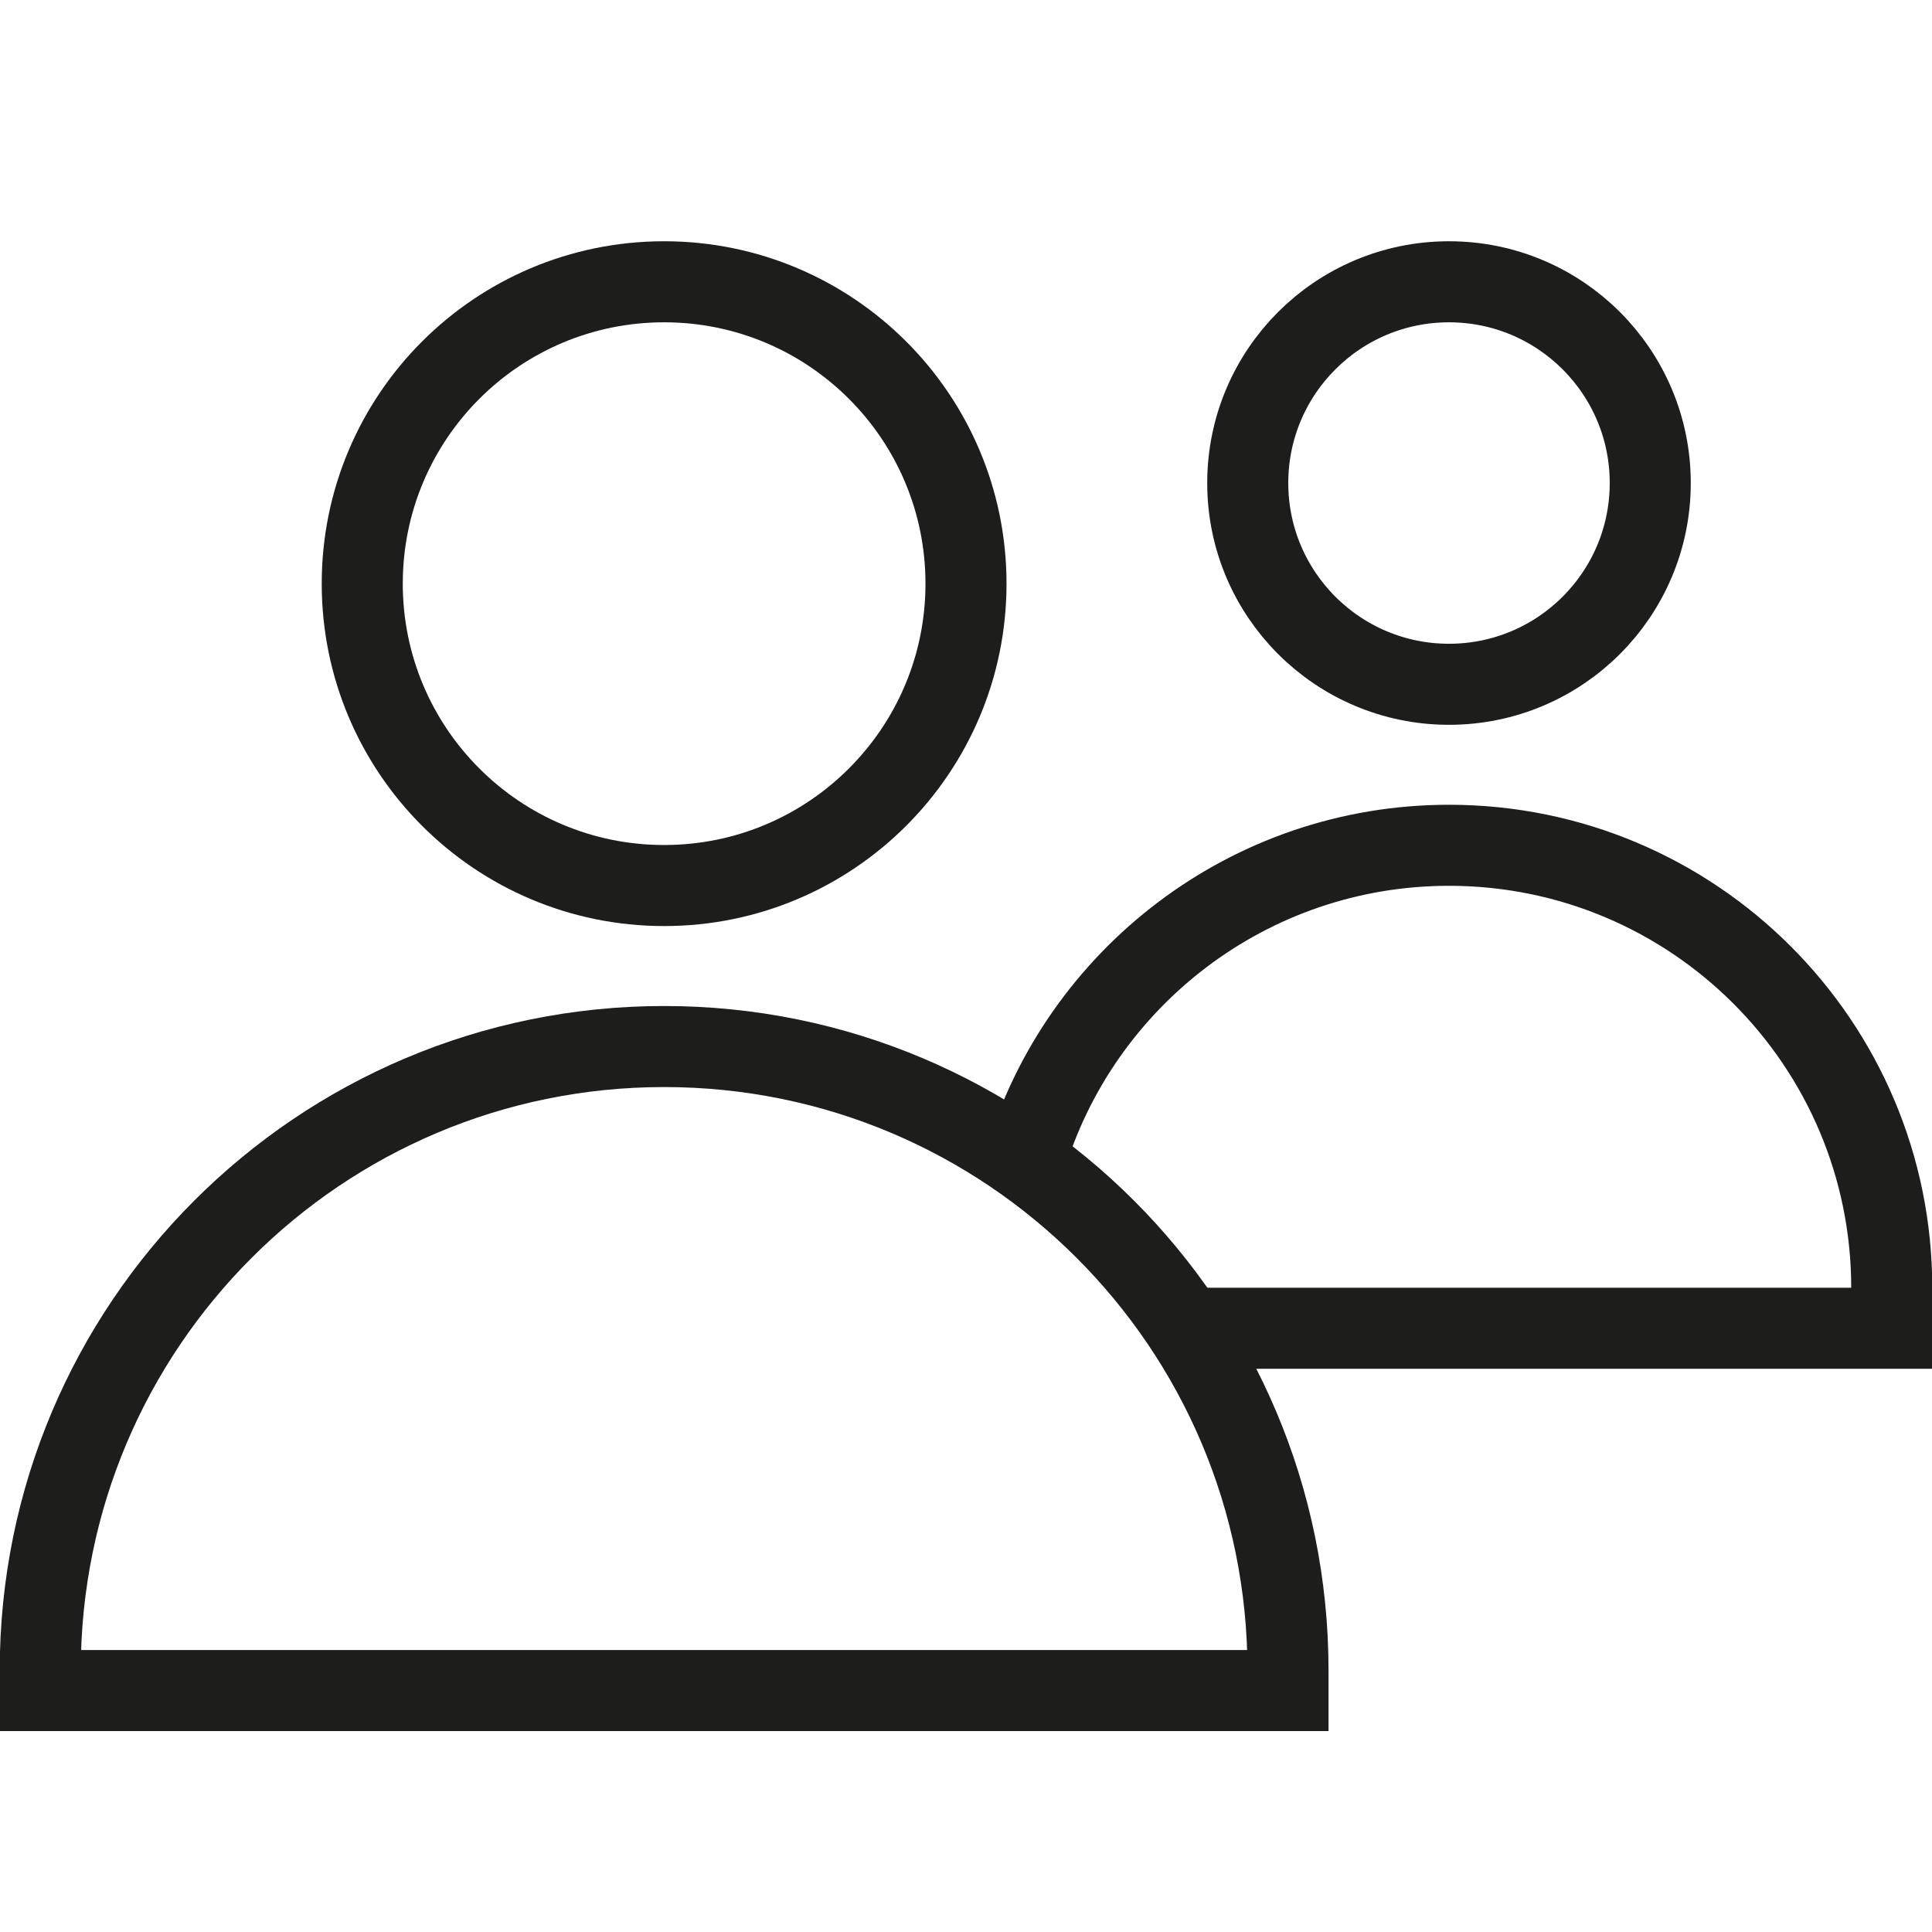
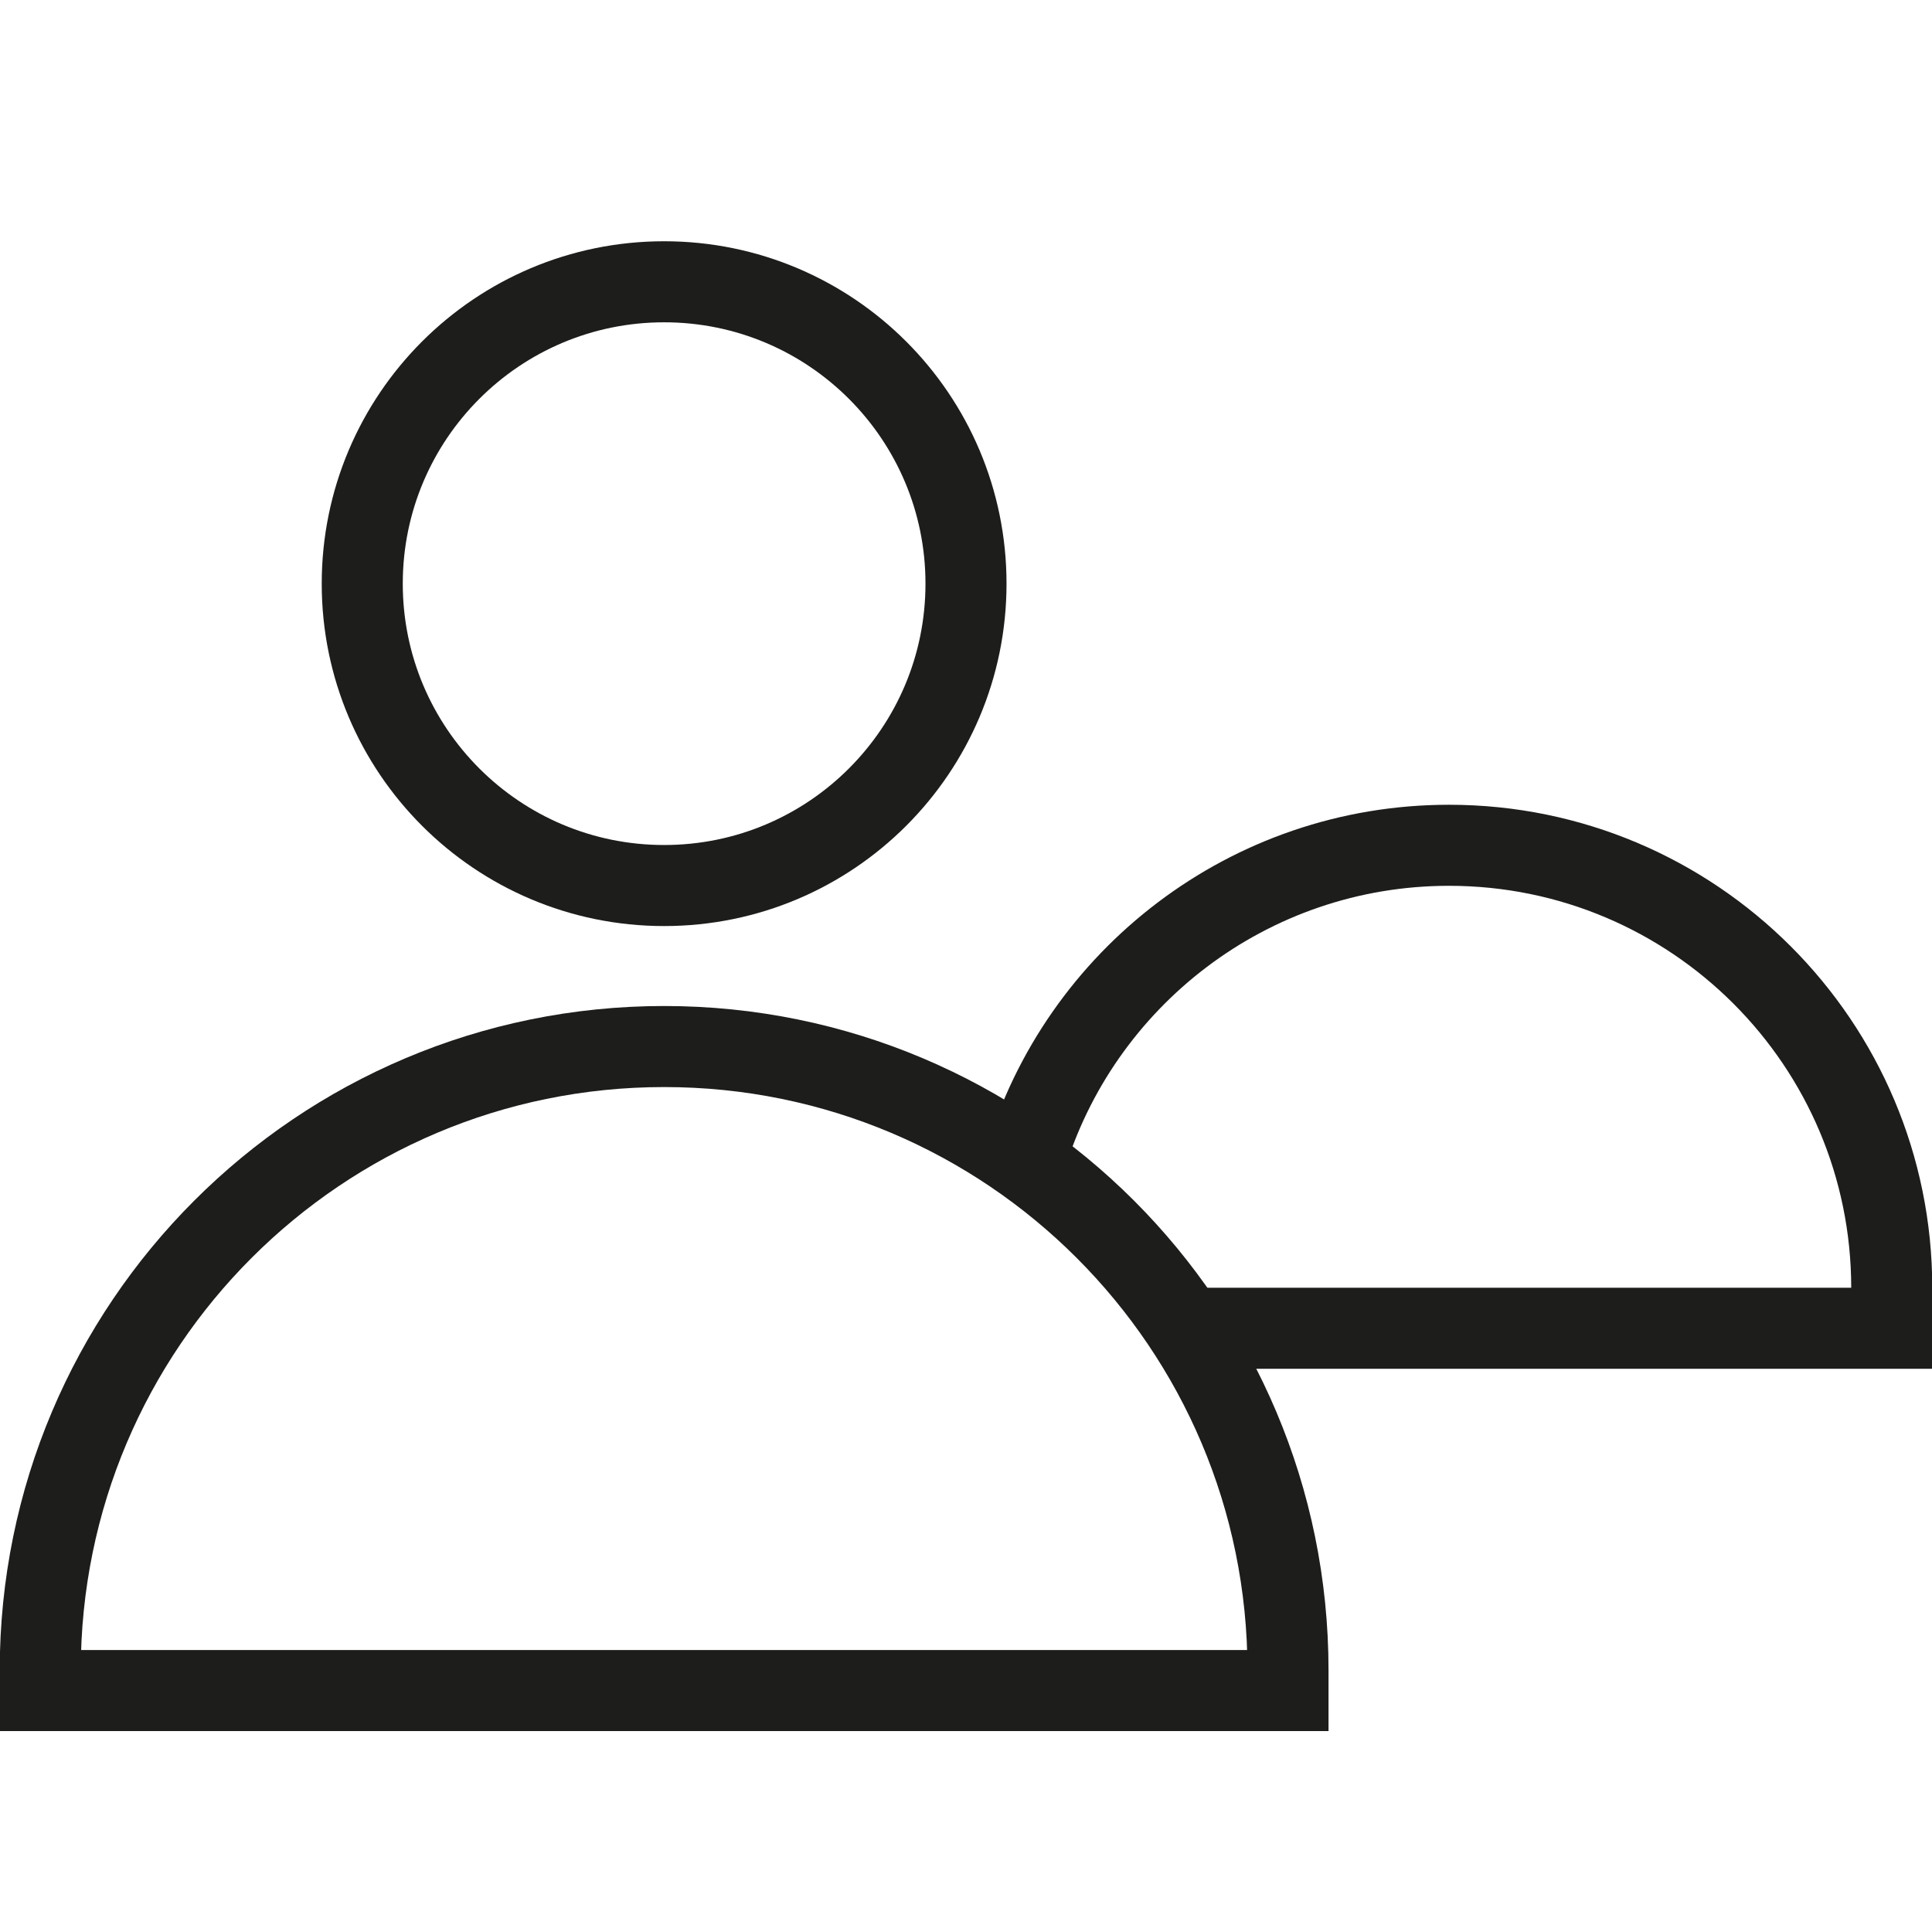
<svg xmlns="http://www.w3.org/2000/svg" width="60" height="60" viewBox="0 0 60 60" fill="none">
  <g clip-path="url(#clip0_1_64)">
    <path d="M20.625 27.501C25.803 27.501 30 23.303 30 18.126C30 12.948 25.803 8.751 20.625 8.751C15.447 8.751 11.25 12.948 11.25 18.126C11.25 23.303 15.447 27.501 20.625 27.501Z" stroke="#1D1D1B" stroke-width="2.517" stroke-miterlimit="10" />
-     <path d="M45 21.251C48.452 21.251 51.25 18.453 51.25 15.001C51.25 11.549 48.452 8.751 45 8.751C41.548 8.751 38.75 11.549 38.75 15.001C38.75 18.453 41.548 21.251 45 21.251Z" stroke="#1D1D1B" stroke-width="2.517" stroke-miterlimit="10" />
    <path d="M20.625 32.501C9.922 32.501 1.25 41.173 1.25 51.876V52.501H40V51.876C40 41.173 31.328 32.501 20.625 32.501Z" stroke="#1D1D1B" stroke-width="2.517" stroke-miterlimit="10" />
    <path d="M31.828 36.063C33.516 30.391 38.781 26.251 45 26.251C52.594 26.251 58.75 32.407 58.75 40.001V41.251H36.828" stroke="#1D1D1B" stroke-width="2.517" stroke-miterlimit="10" />
  </g>
  <defs>
    <clipPath id="clip0_1_64">
      <rect width="60" height="60" fill="white" />
    </clipPath>
  </defs>
</svg>